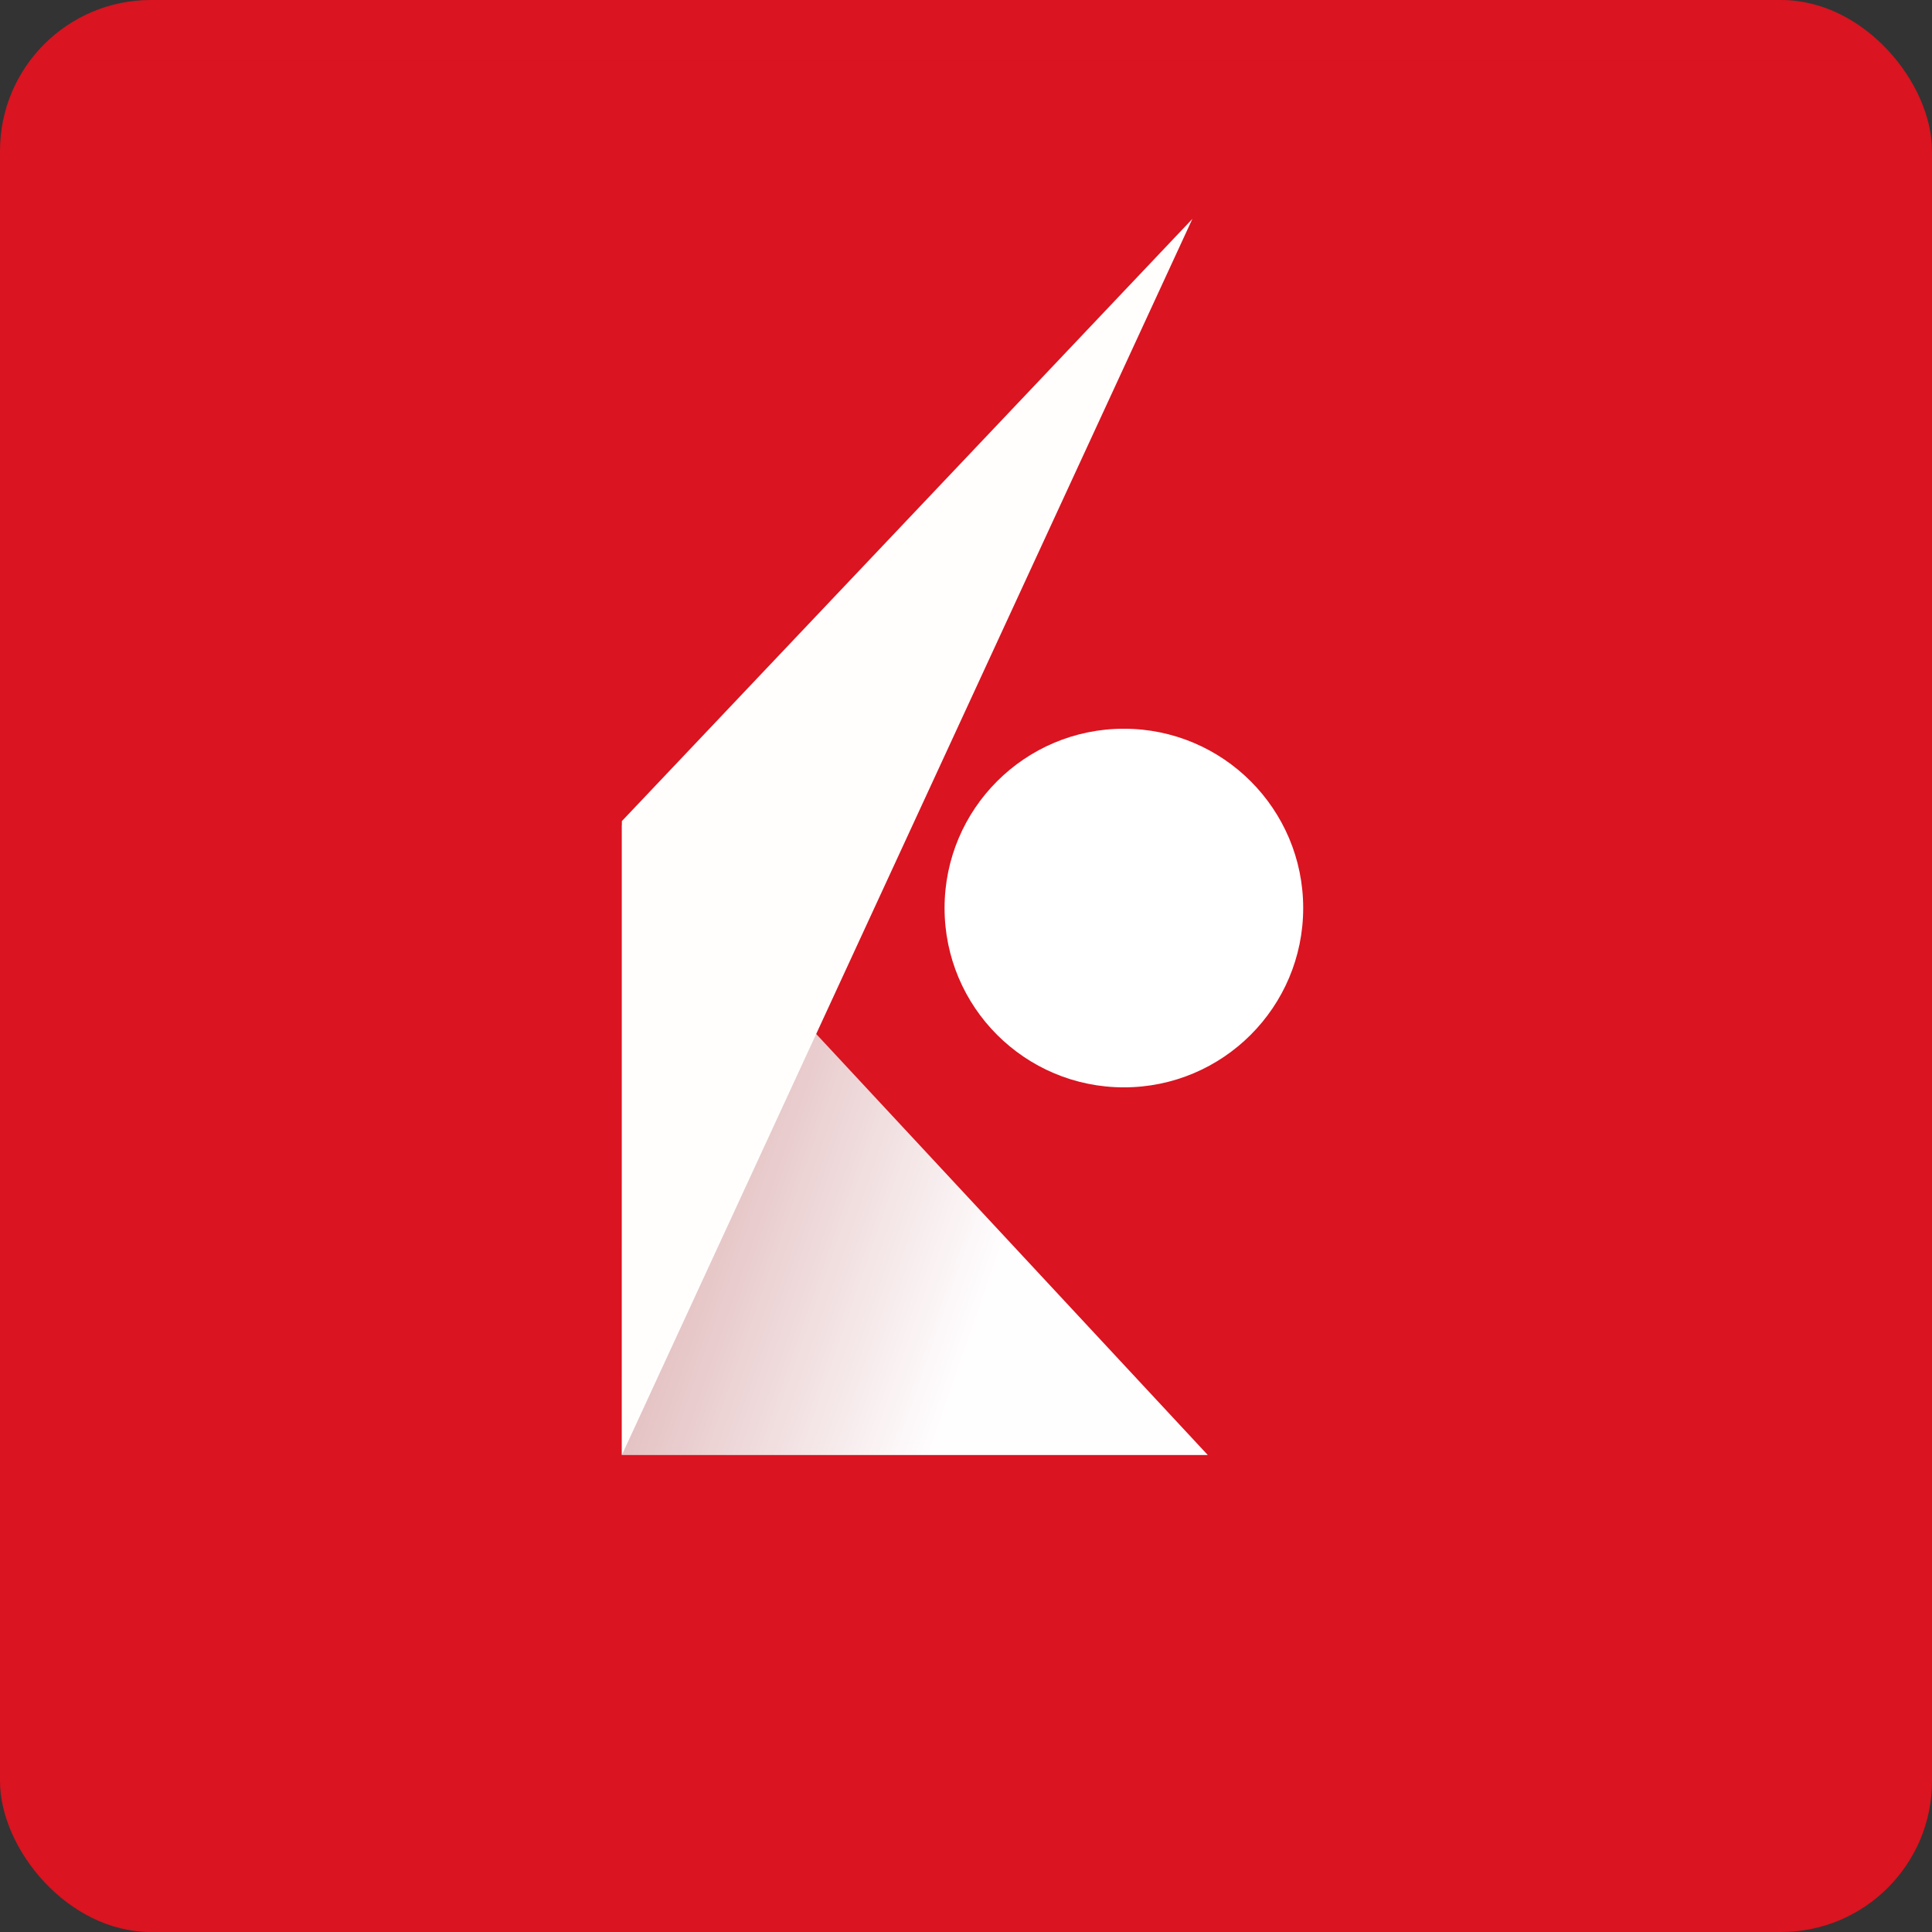
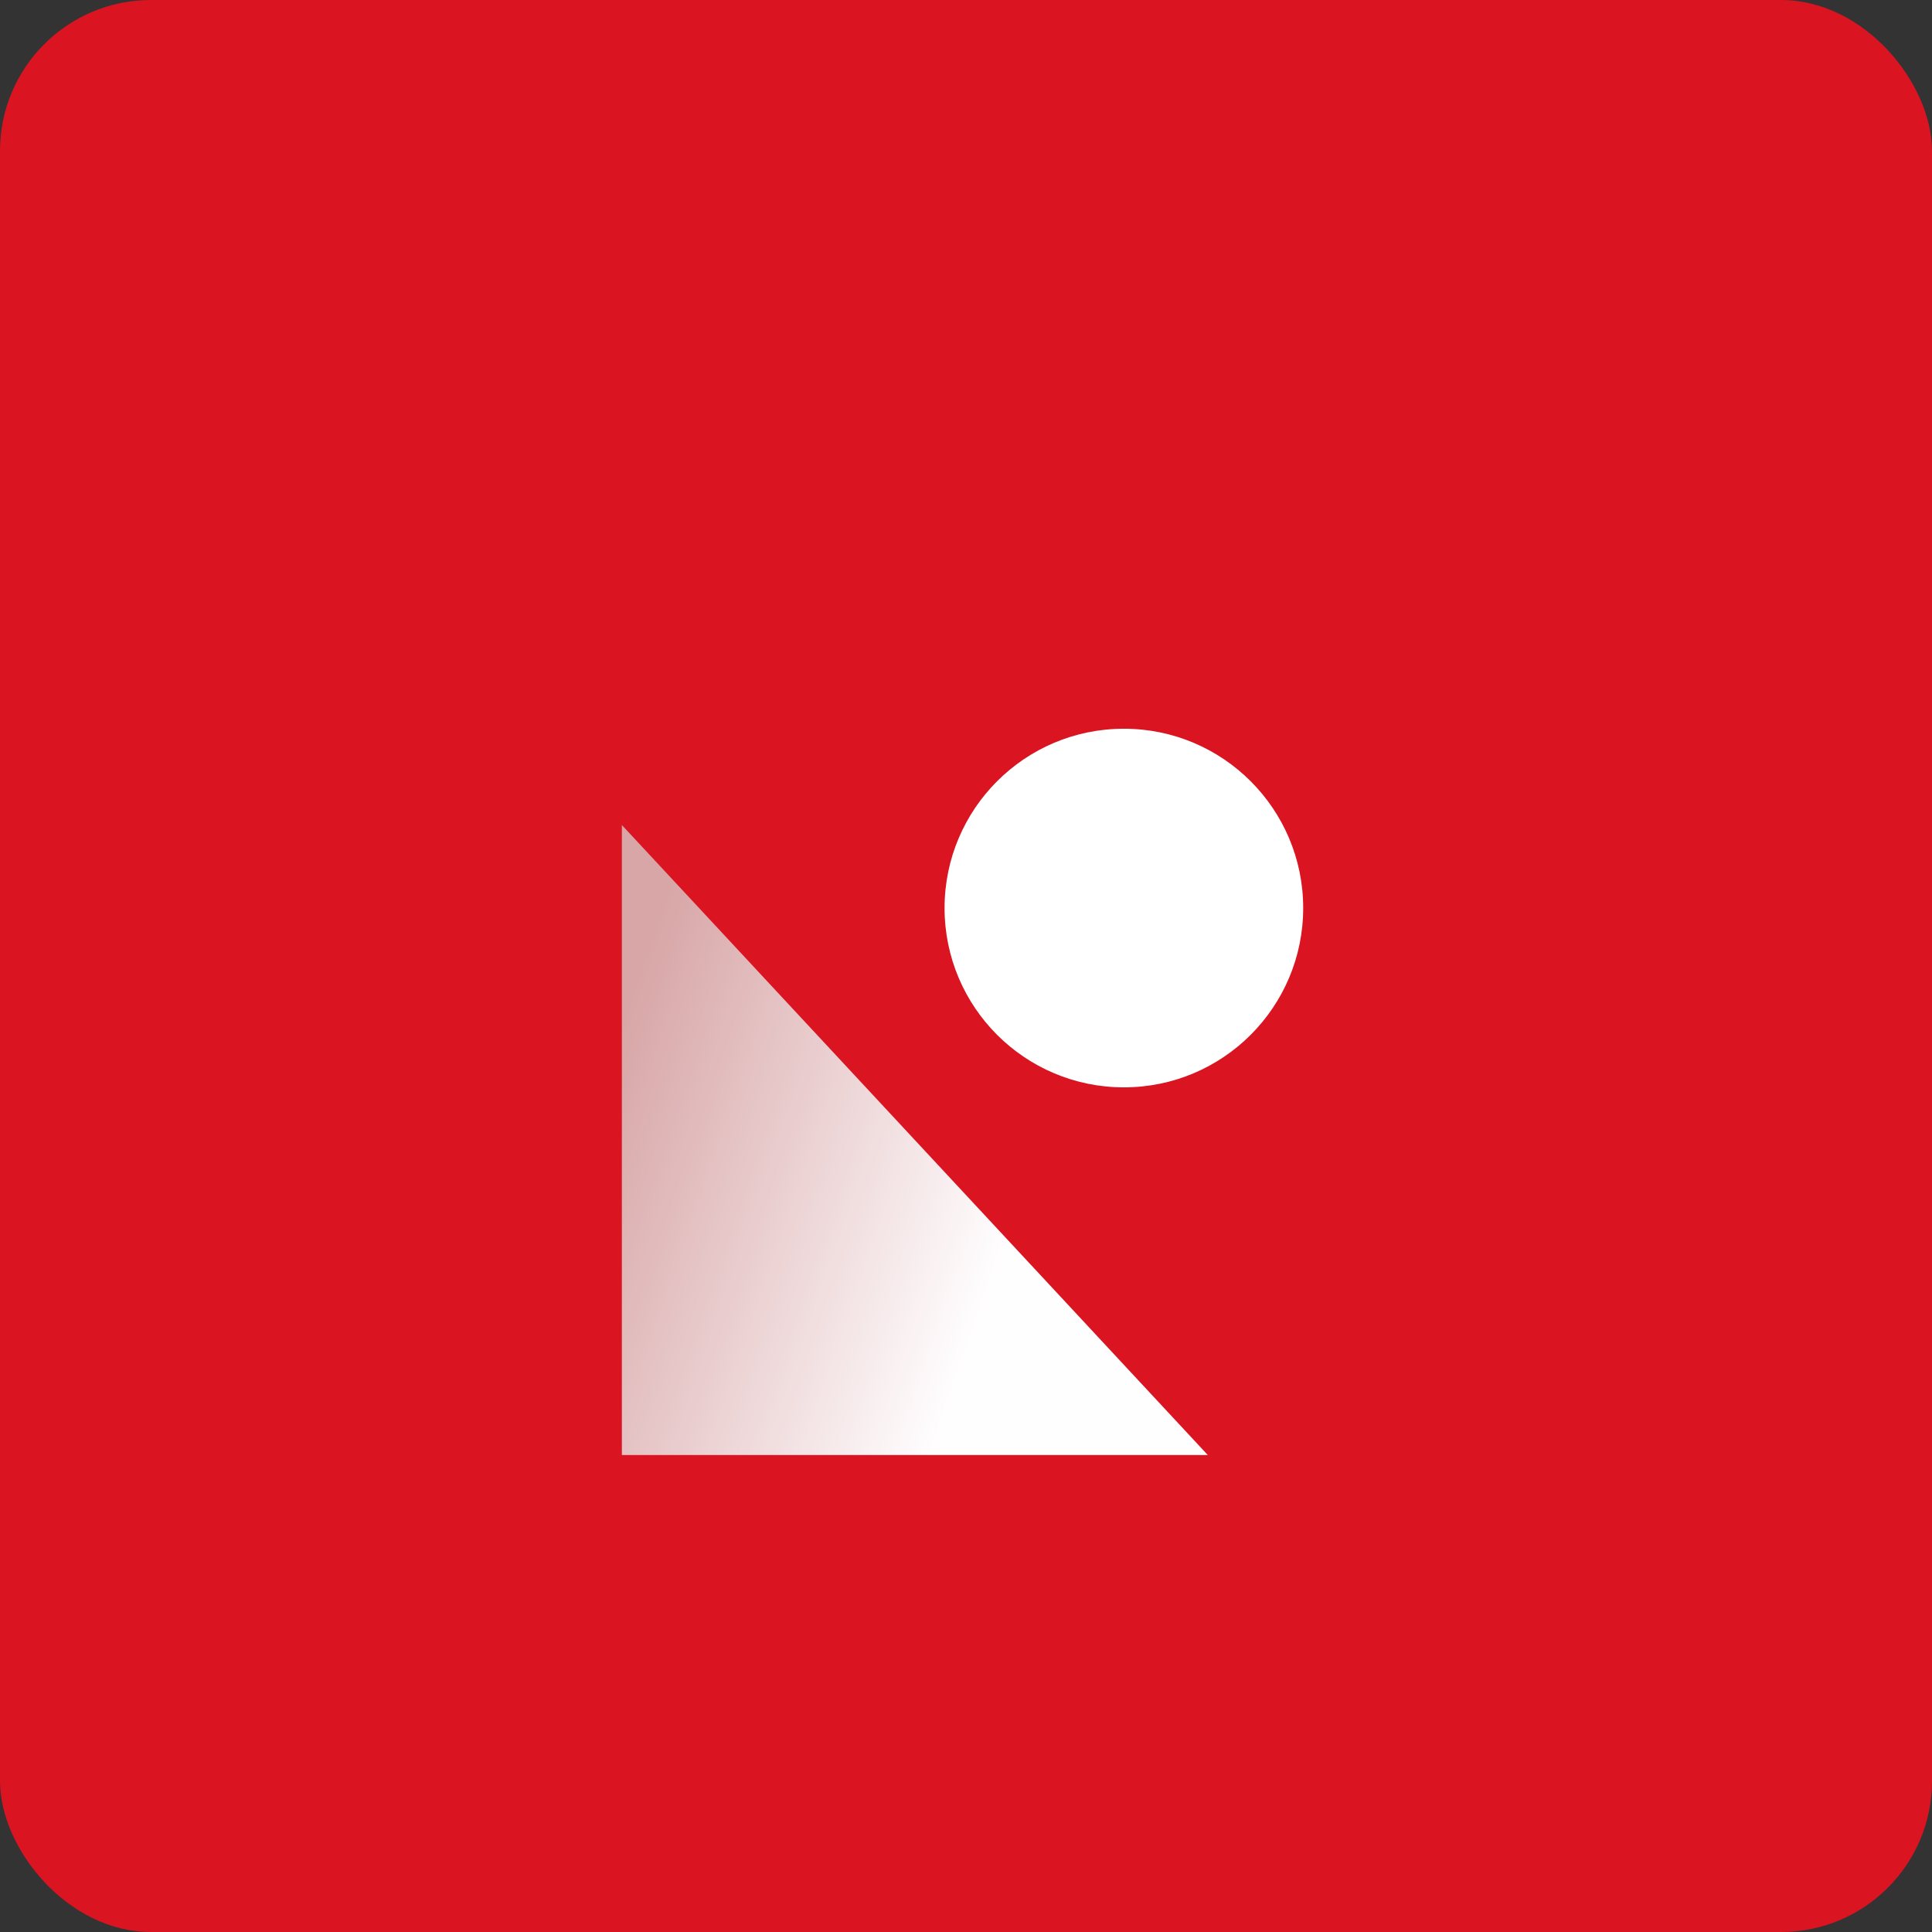
<svg xmlns="http://www.w3.org/2000/svg" width="64" height="64" viewBox="0 0 64 64">
  <rect x="0" y="0" width="64" height="64" fill="#333333" stroke="none" />
  <rect x="0" y="0" width="64" height="64" rx="5" ry="5" fill="#da1420" />
-   <path fill="#da1420" d="M 2.75,2 L 61.55,2 L 61.55,60.80 L 2.75,60.80 L 2.75,2" />
  <path d="M 40.01,48.20 L 20.60,27.33 L 20.60,48.20 L 40.01,48.20 L 40.01,48.20" fill="url(#fb100)" />
-   <path d="M 39.50,7.25 L 20.60,27.20 L 20.60,48.20 L 39.50,7.25" fill="#fffefd" />
  <circle cx="37.23" cy="30.08" r="5.94" fill="#ffffff" />
  <defs>
    <linearGradient id="fb100" x1="31.62" y1="46.2" x2="17.98" y2="41.48" gradientUnits="userSpaceOnUse">
      <stop stop-color="#fffeff" />
      <stop offset="1" stop-color="#d8a6a7" />
    </linearGradient>
  </defs>
</svg>